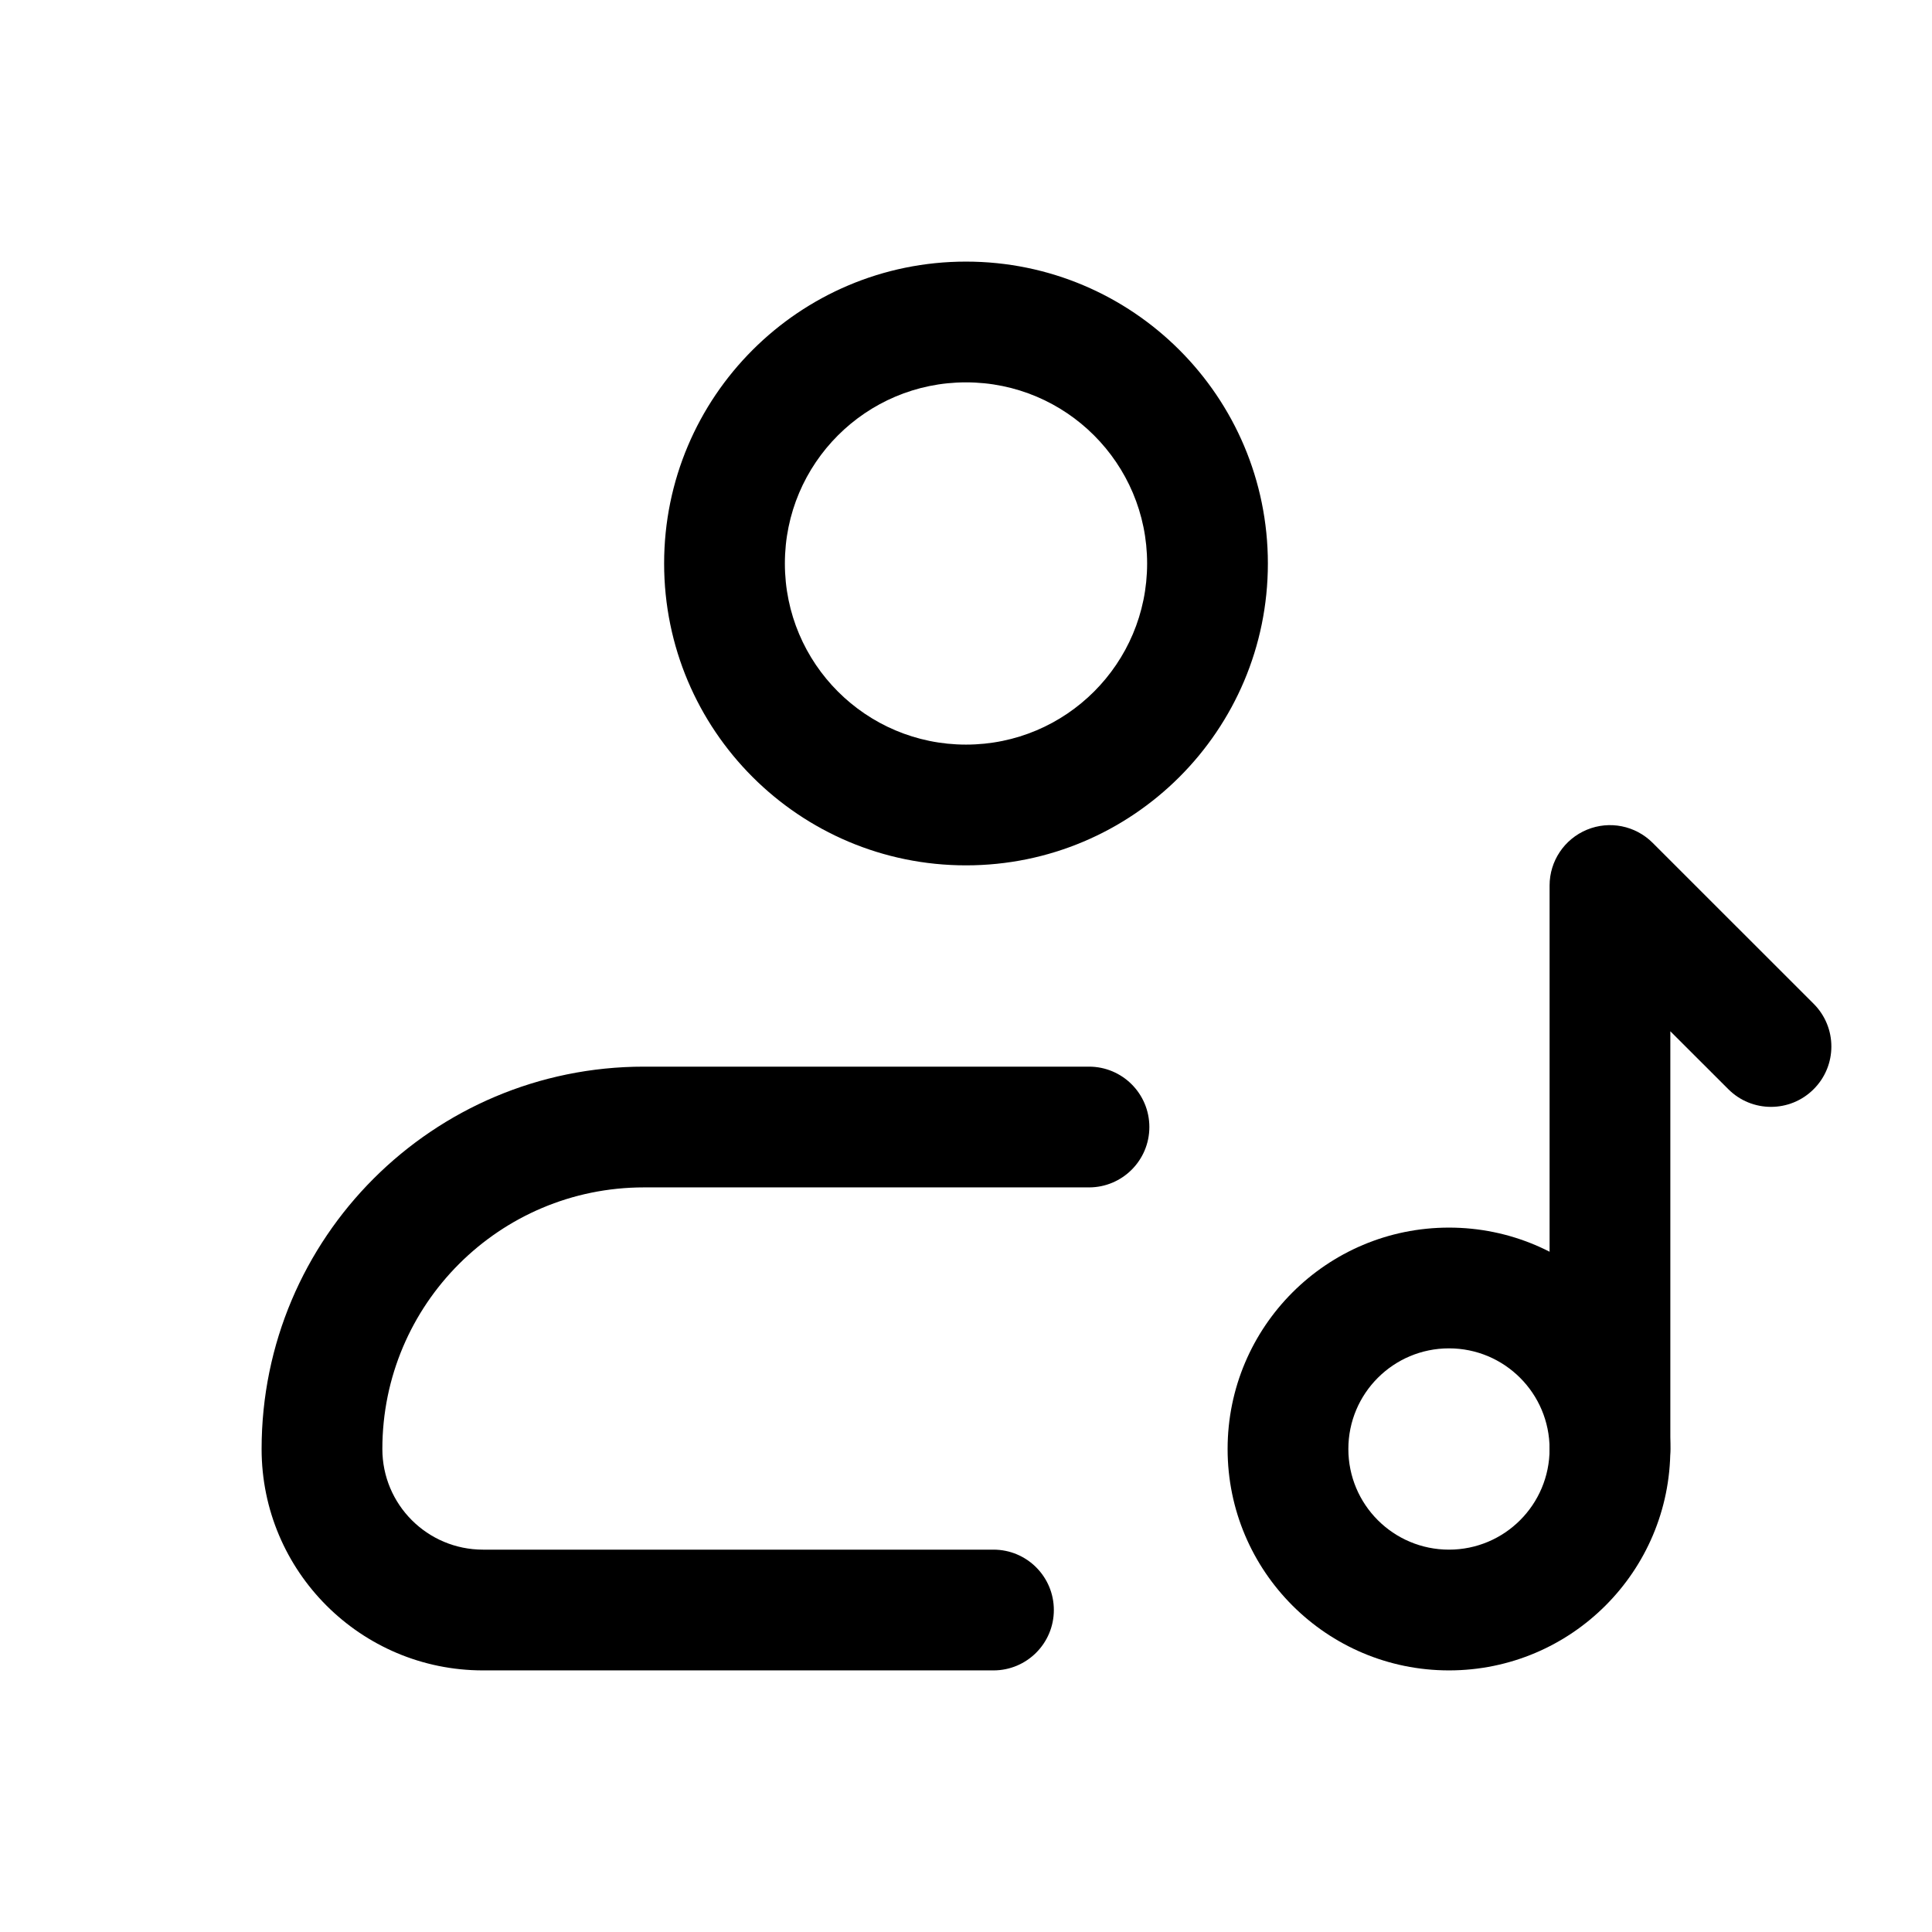
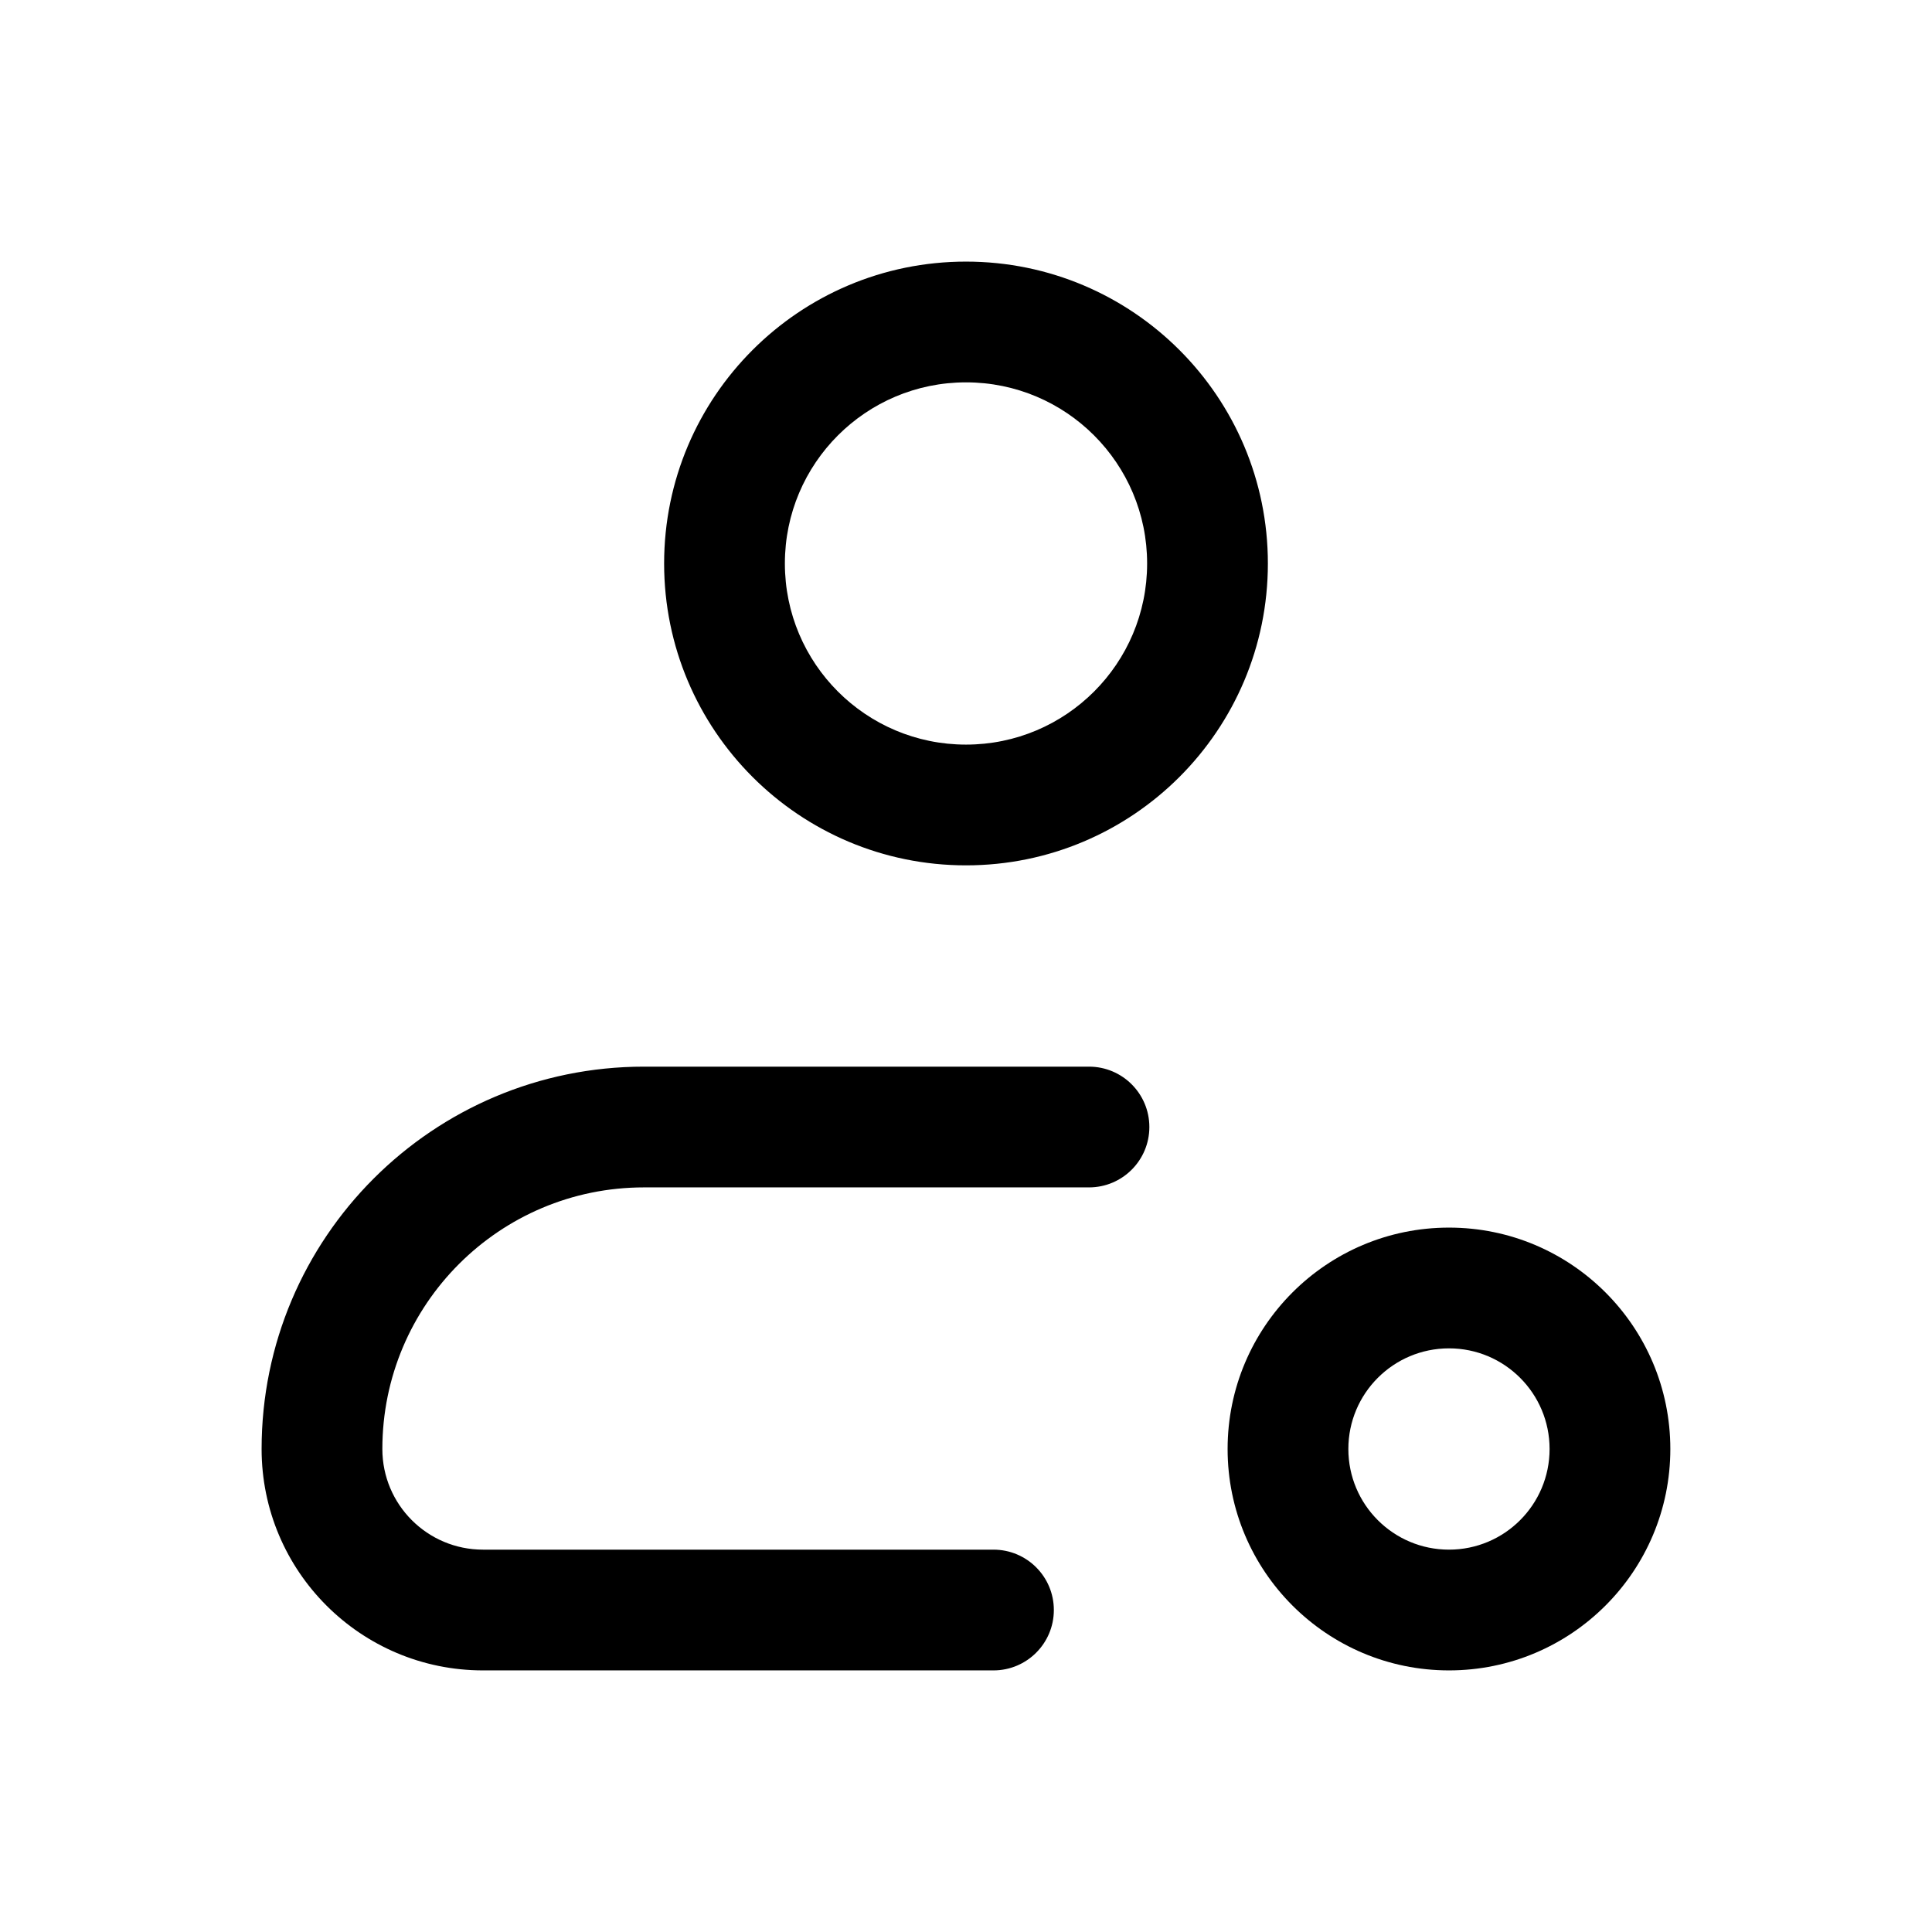
<svg xmlns="http://www.w3.org/2000/svg" width="32" height="32" viewBox="0 0 32 32" fill="none">
  <path fill-rule="evenodd" clip-rule="evenodd" d="M16 6.333C14.343 6.333 13 7.676 13 9.333C13 10.99 14.343 12.333 16 12.333C17.657 12.333 19 10.99 19 9.333C19 7.676 17.657 6.333 16 6.333ZM11 9.333C11 6.572 13.238 4.333 16 4.333C18.761 4.333 21 6.572 21 9.333C21 12.095 18.761 14.333 16 14.333C13.238 14.333 11 12.095 11 9.333Z" fill="black" />
  <path fill-rule="evenodd" clip-rule="evenodd" d="M24 22.333C23.079 22.333 22.333 23.079 22.333 24C22.333 24.921 23.079 25.667 24 25.667C24.92 25.667 25.666 24.921 25.666 24C25.666 23.079 24.92 22.333 24 22.333ZM20.333 24C20.333 21.975 21.975 20.333 24 20.333C26.025 20.333 27.666 21.975 27.666 24C27.666 26.025 26.025 27.667 24 27.667C21.975 27.667 20.333 26.025 20.333 24Z" fill="black" />
  <path fill-rule="evenodd" clip-rule="evenodd" d="M4.333 24C4.333 20.502 7.169 17.667 10.666 17.667H18.037C18.589 17.667 19.037 18.114 19.037 18.667C19.037 19.219 18.589 19.667 18.037 19.667H10.666C8.273 19.667 6.333 21.607 6.333 24C6.333 24.921 7.079 25.667 8 25.667H16.455C17.007 25.667 17.455 26.114 17.455 26.667C17.455 27.219 17.007 27.667 16.455 27.667H8C5.975 27.667 4.333 26.025 4.333 24Z" fill="black" />
-   <path fill-rule="evenodd" clip-rule="evenodd" d="M26.284 13.743C26.657 13.588 27.087 13.674 27.373 13.96L30.04 16.626C30.431 17.017 30.431 17.65 30.04 18.04C29.65 18.431 29.016 18.431 28.626 18.04L27.666 17.081V24C27.666 24.552 27.219 25 26.666 25C26.114 25 25.666 24.552 25.666 24V14.667C25.666 14.262 25.91 13.898 26.284 13.743Z" fill="black" />
</svg>